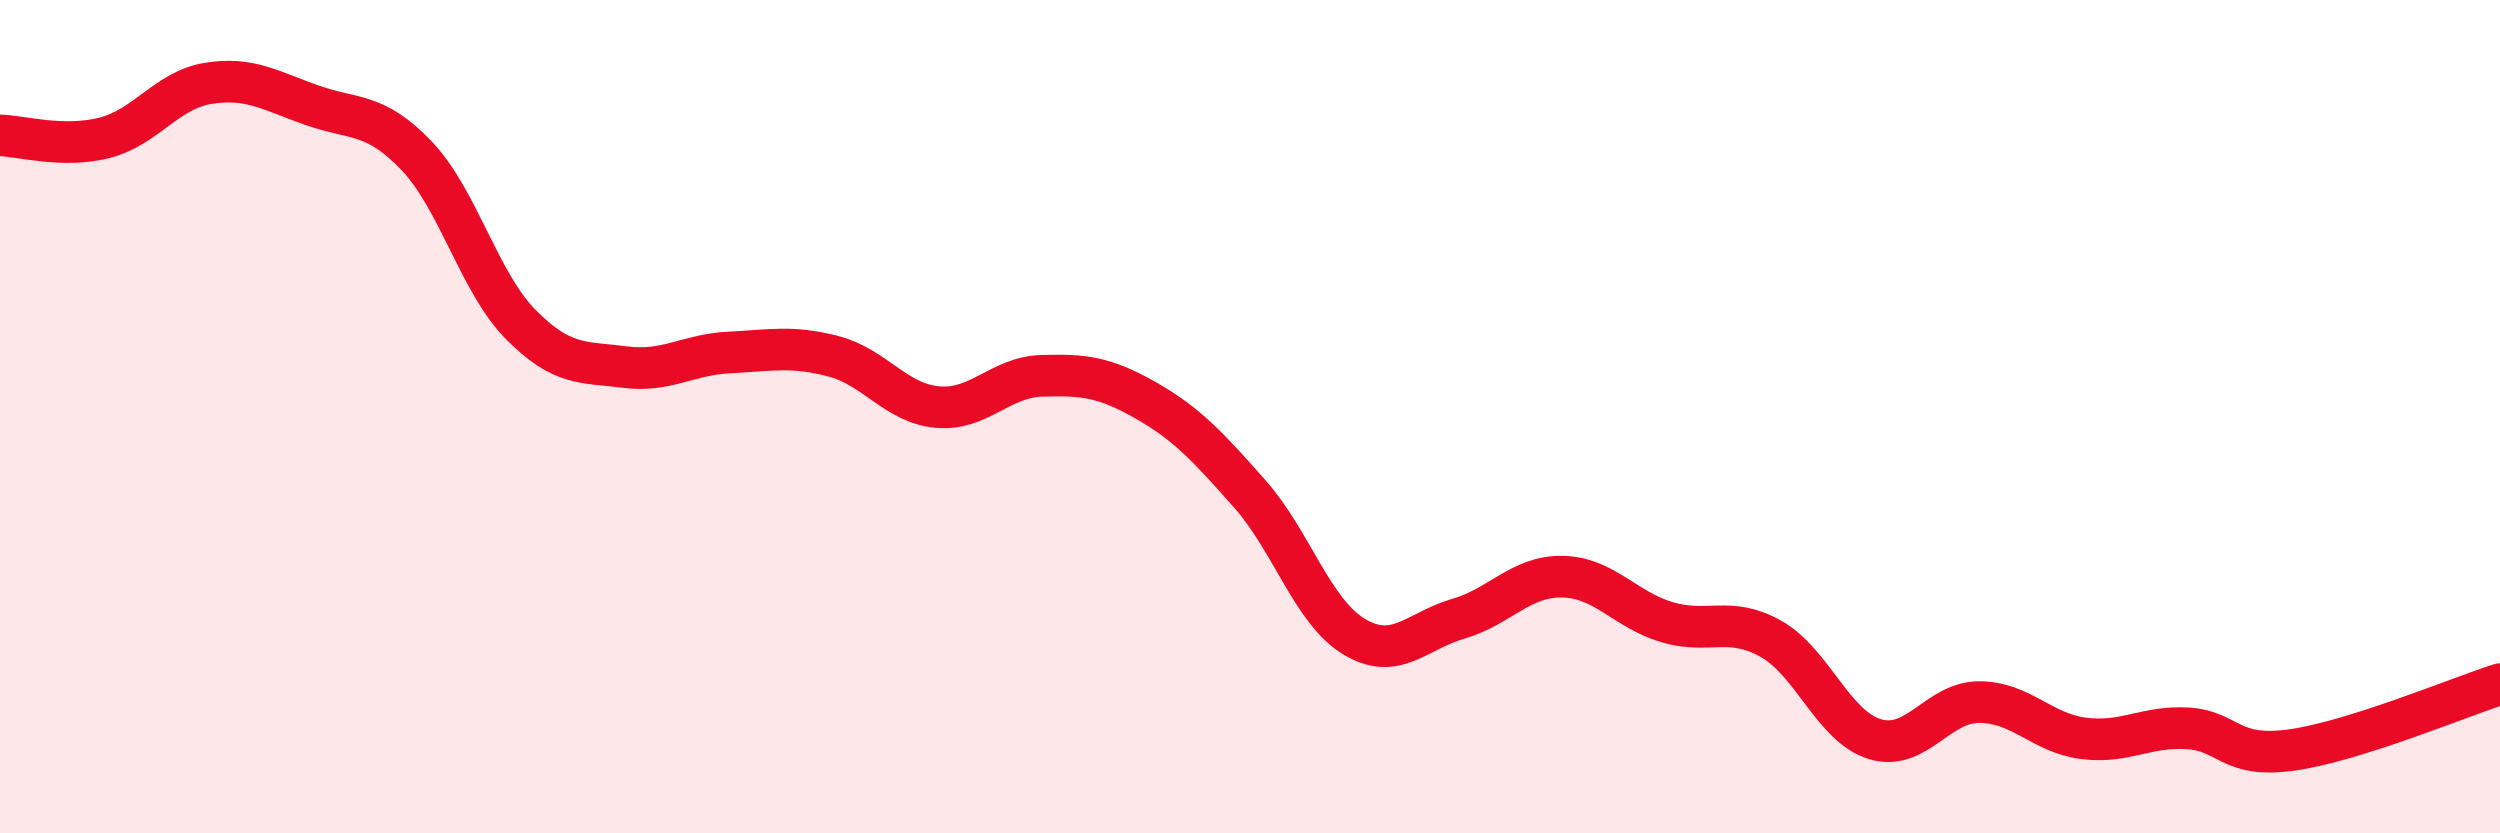
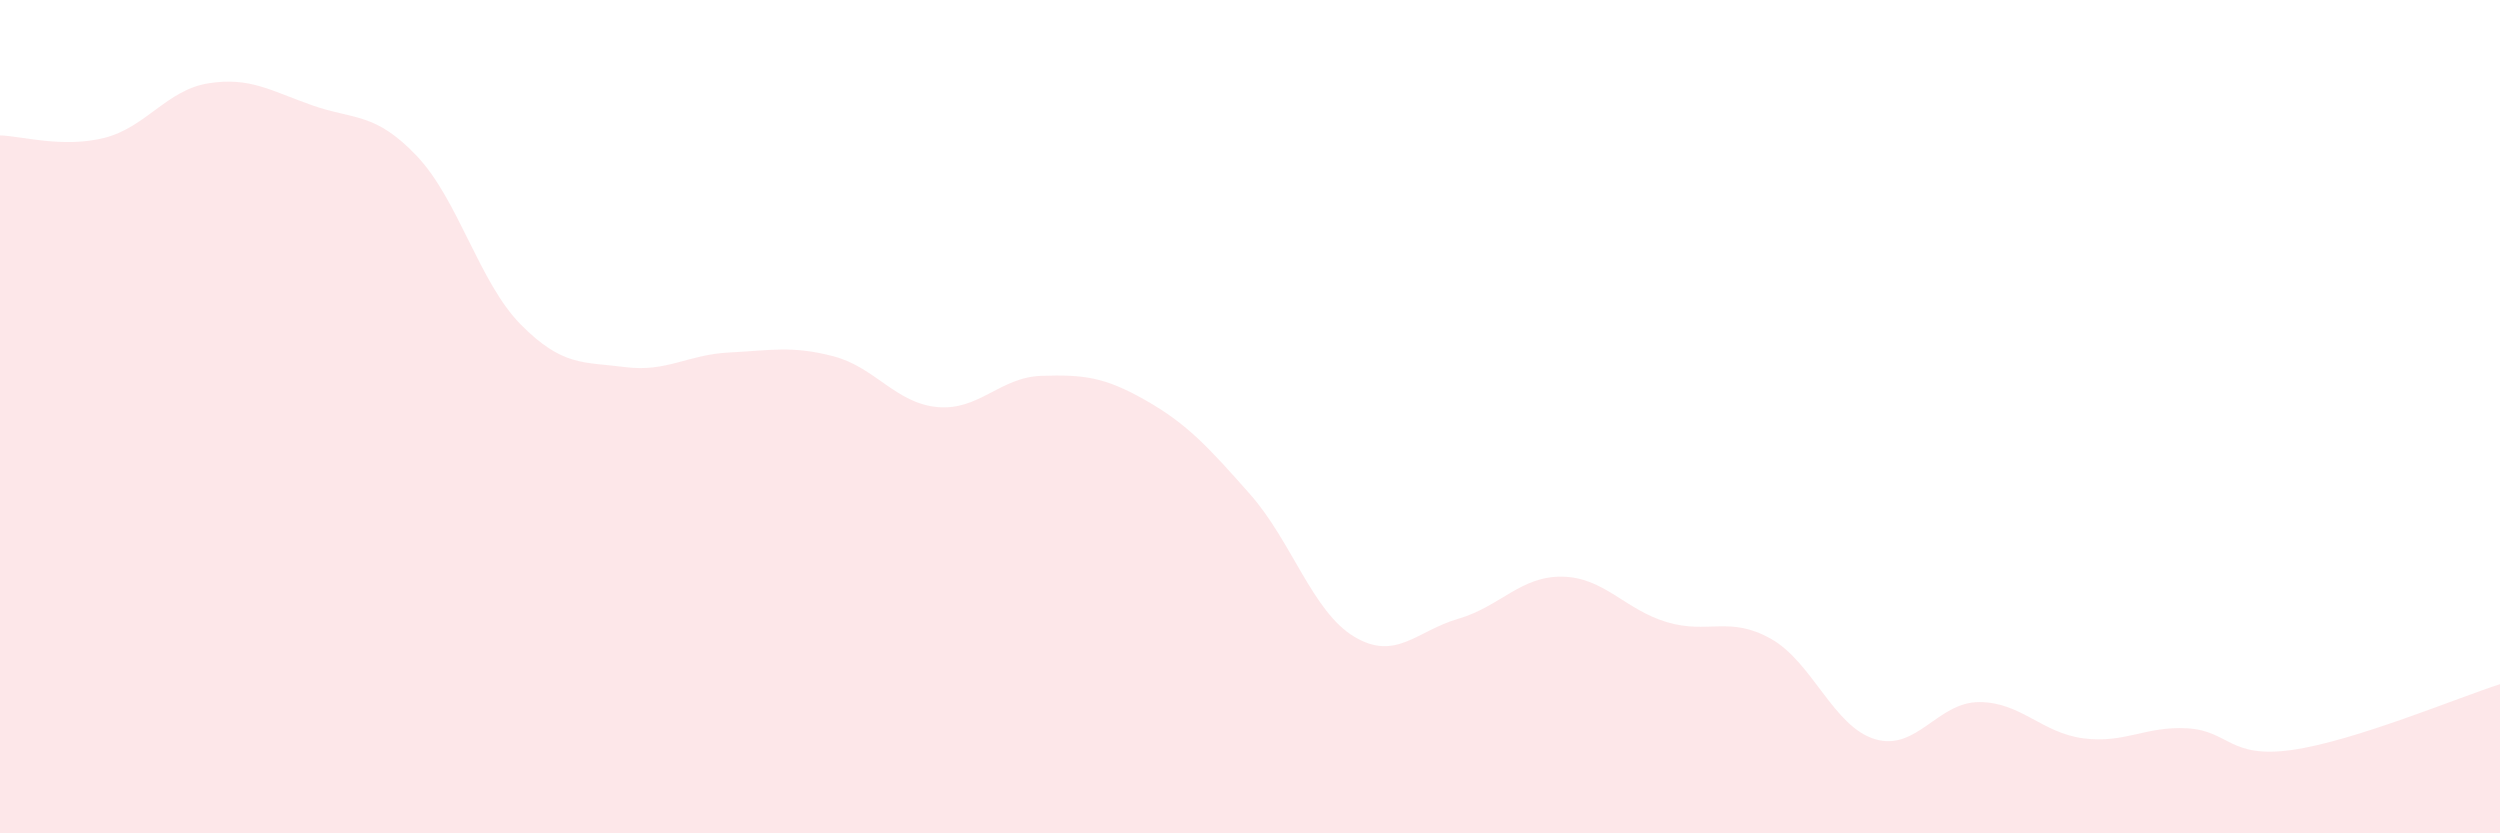
<svg xmlns="http://www.w3.org/2000/svg" width="60" height="20" viewBox="0 0 60 20">
  <path d="M 0,3.25 C 0.5,3.26 1.5,3.56 2.5,3.31 C 3.5,3.06 4,2.16 5,2 C 6,1.84 6.5,2.18 7.5,2.53 C 8.5,2.88 9,2.69 10,3.74 C 11,4.79 11.5,6.78 12.5,7.79 C 13.5,8.8 14,8.68 15,8.81 C 16,8.94 16.5,8.51 17.5,8.46 C 18.5,8.41 19,8.29 20,8.55 C 21,8.81 21.5,9.68 22.5,9.77 C 23.5,9.86 24,9.05 25,9.02 C 26,8.99 26.5,9.04 27.5,9.61 C 28.5,10.18 29,10.73 30,11.86 C 31,12.99 31.5,14.68 32.5,15.28 C 33.5,15.88 34,15.14 35,14.85 C 36,14.56 36.5,13.82 37.5,13.84 C 38.5,13.86 39,14.63 40,14.93 C 41,15.23 41.5,14.77 42.5,15.33 C 43.5,15.89 44,17.44 45,17.74 C 46,18.04 46.5,16.85 47.5,16.85 C 48.5,16.85 49,17.59 50,17.72 C 51,17.85 51.5,17.42 52.5,17.48 C 53.5,17.54 53.5,18.21 55,18 C 56.5,17.79 59,16.74 60,16.42L60 20L0 20Z" fill="#EB0A25" opacity="0.1" stroke-linecap="round" stroke-linejoin="round" />
-   <path d="M 0,3.25 C 0.5,3.26 1.5,3.56 2.5,3.31 C 3.5,3.06 4,2.16 5,2 C 6,1.84 6.5,2.18 7.5,2.53 C 8.5,2.88 9,2.69 10,3.74 C 11,4.79 11.5,6.78 12.5,7.79 C 13.5,8.8 14,8.68 15,8.81 C 16,8.94 16.5,8.51 17.5,8.46 C 18.5,8.41 19,8.29 20,8.55 C 21,8.81 21.5,9.68 22.5,9.77 C 23.5,9.86 24,9.05 25,9.02 C 26,8.99 26.5,9.04 27.5,9.61 C 28.5,10.18 29,10.73 30,11.86 C 31,12.99 31.5,14.68 32.5,15.28 C 33.5,15.88 34,15.14 35,14.85 C 36,14.56 36.5,13.82 37.5,13.84 C 38.5,13.86 39,14.63 40,14.93 C 41,15.23 41.5,14.77 42.5,15.33 C 43.5,15.89 44,17.44 45,17.74 C 46,18.04 46.5,16.85 47.5,16.85 C 48.5,16.85 49,17.59 50,17.72 C 51,17.85 51.5,17.42 52.5,17.48 C 53.5,17.54 53.5,18.21 55,18 C 56.5,17.79 59,16.74 60,16.42" stroke="#EB0A25" stroke-width="1" fill="none" stroke-linecap="round" stroke-linejoin="round" />
</svg>